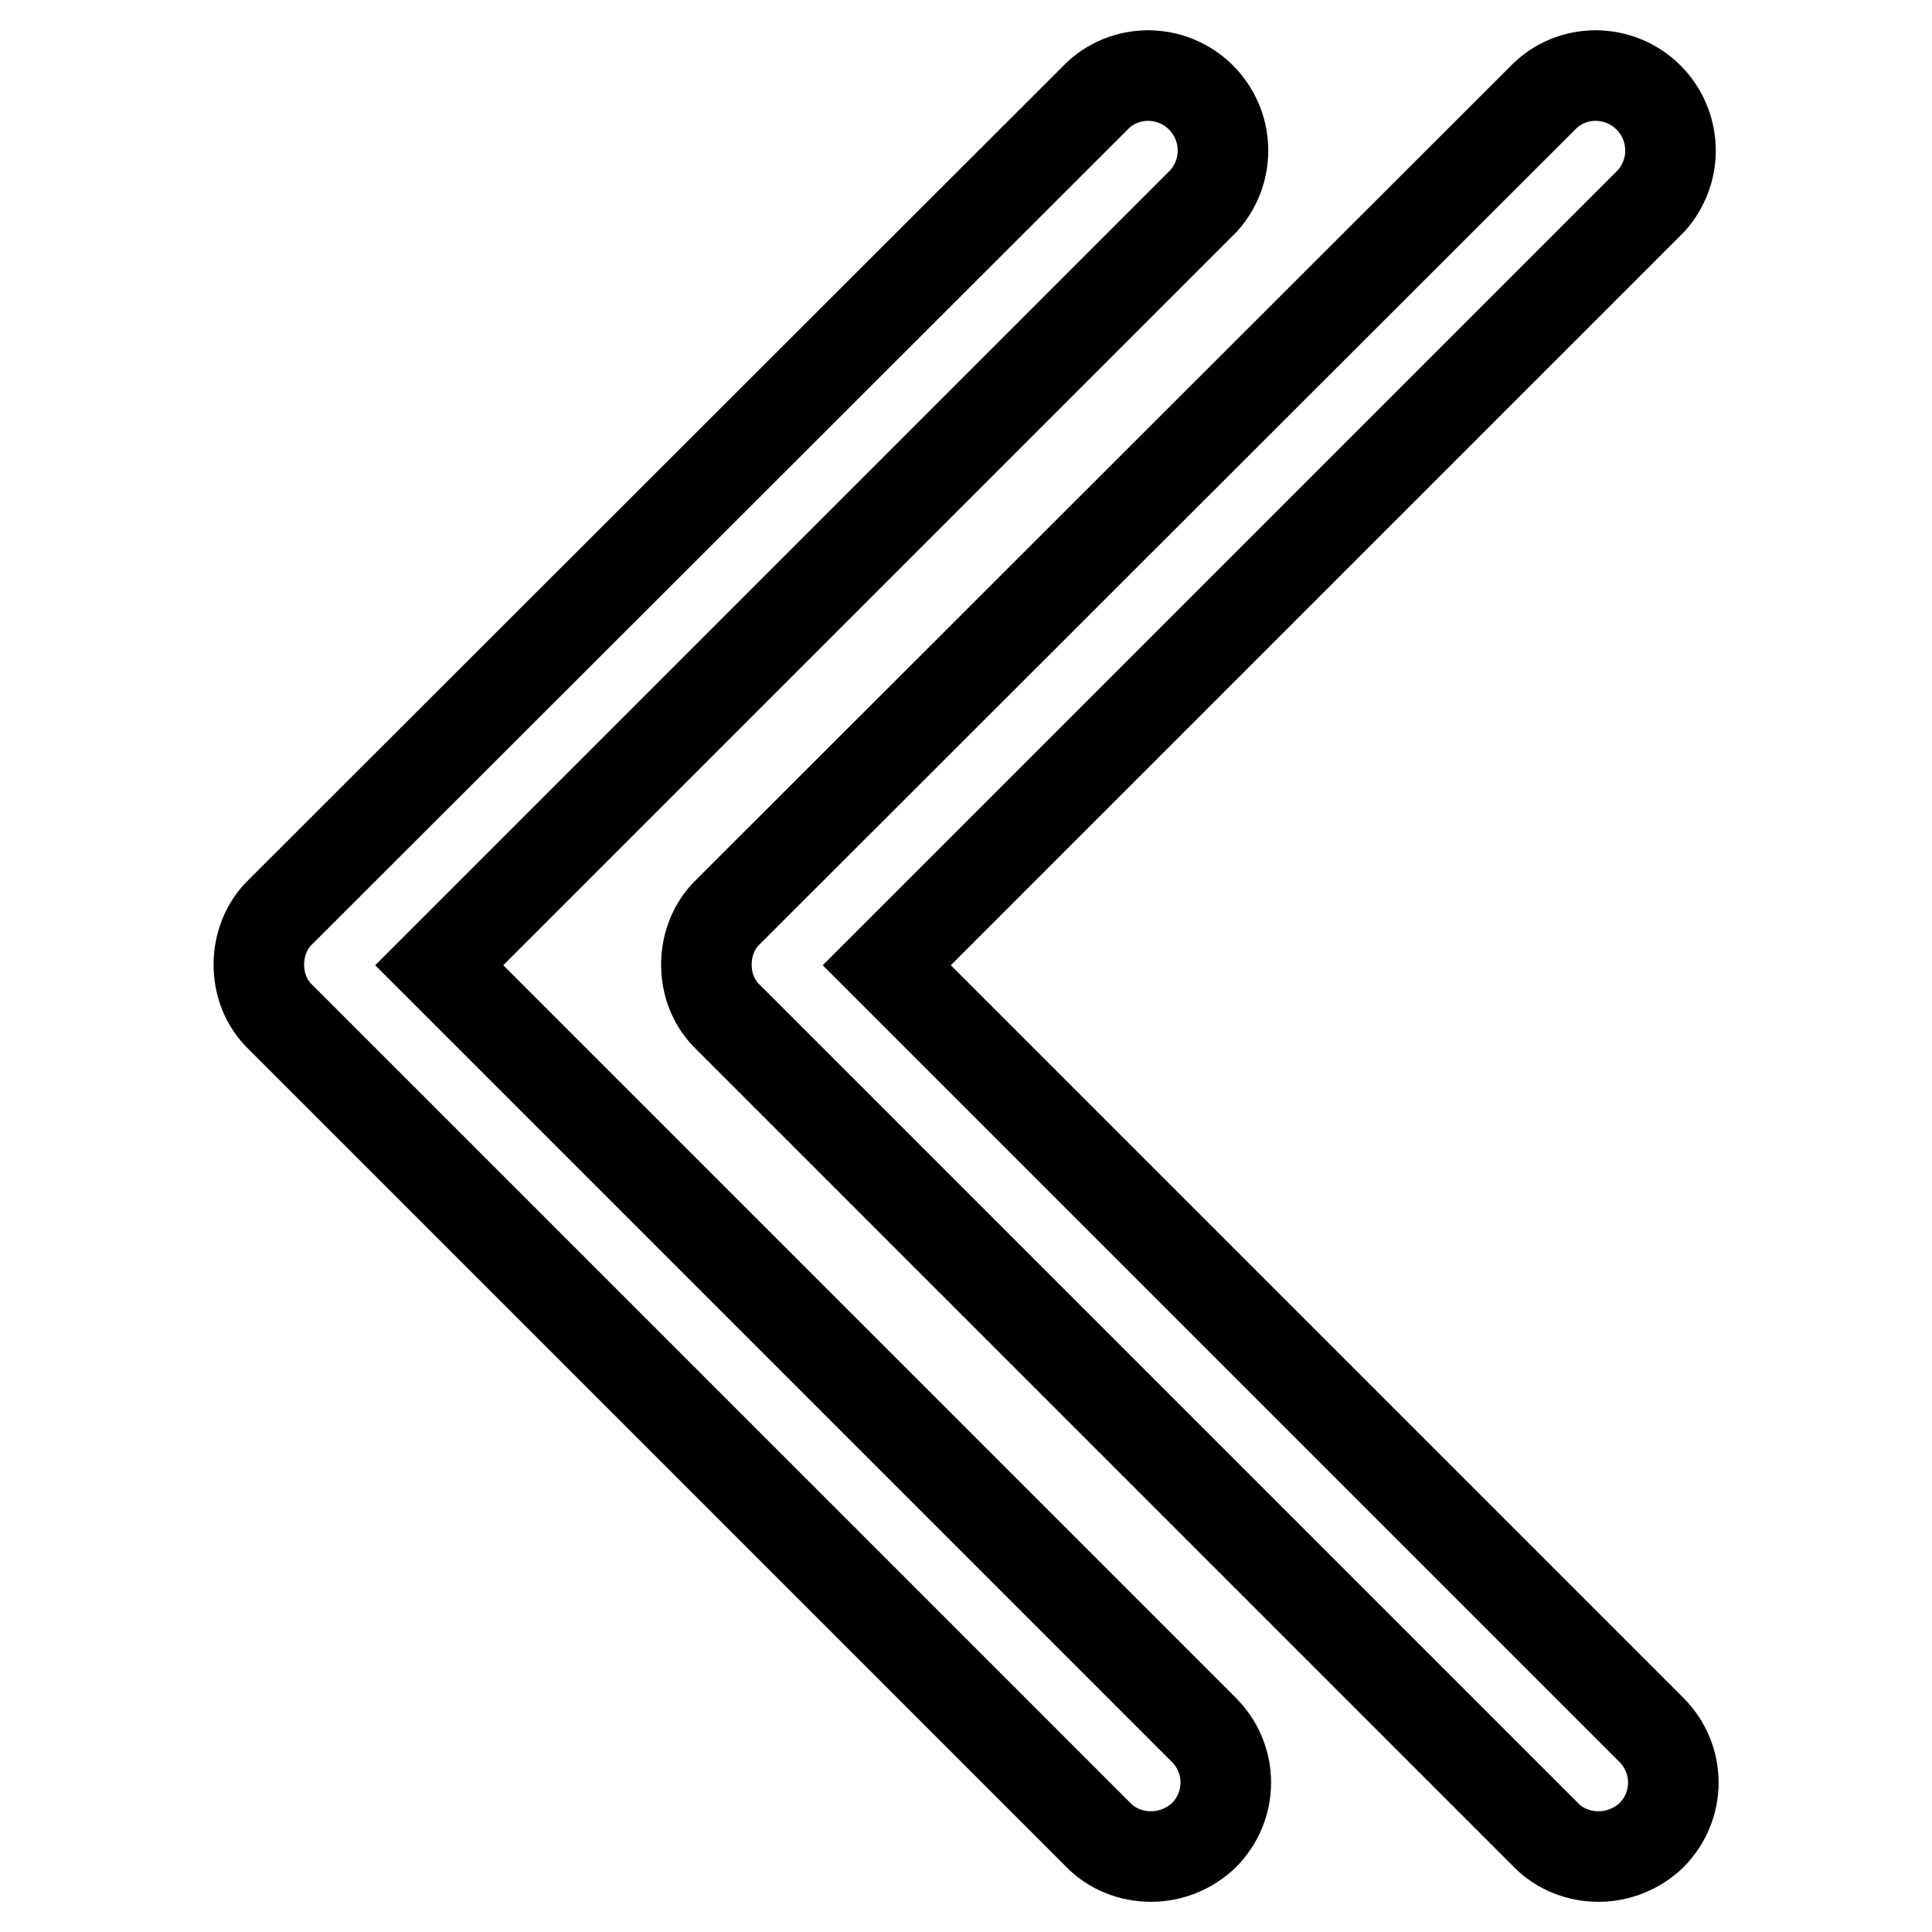
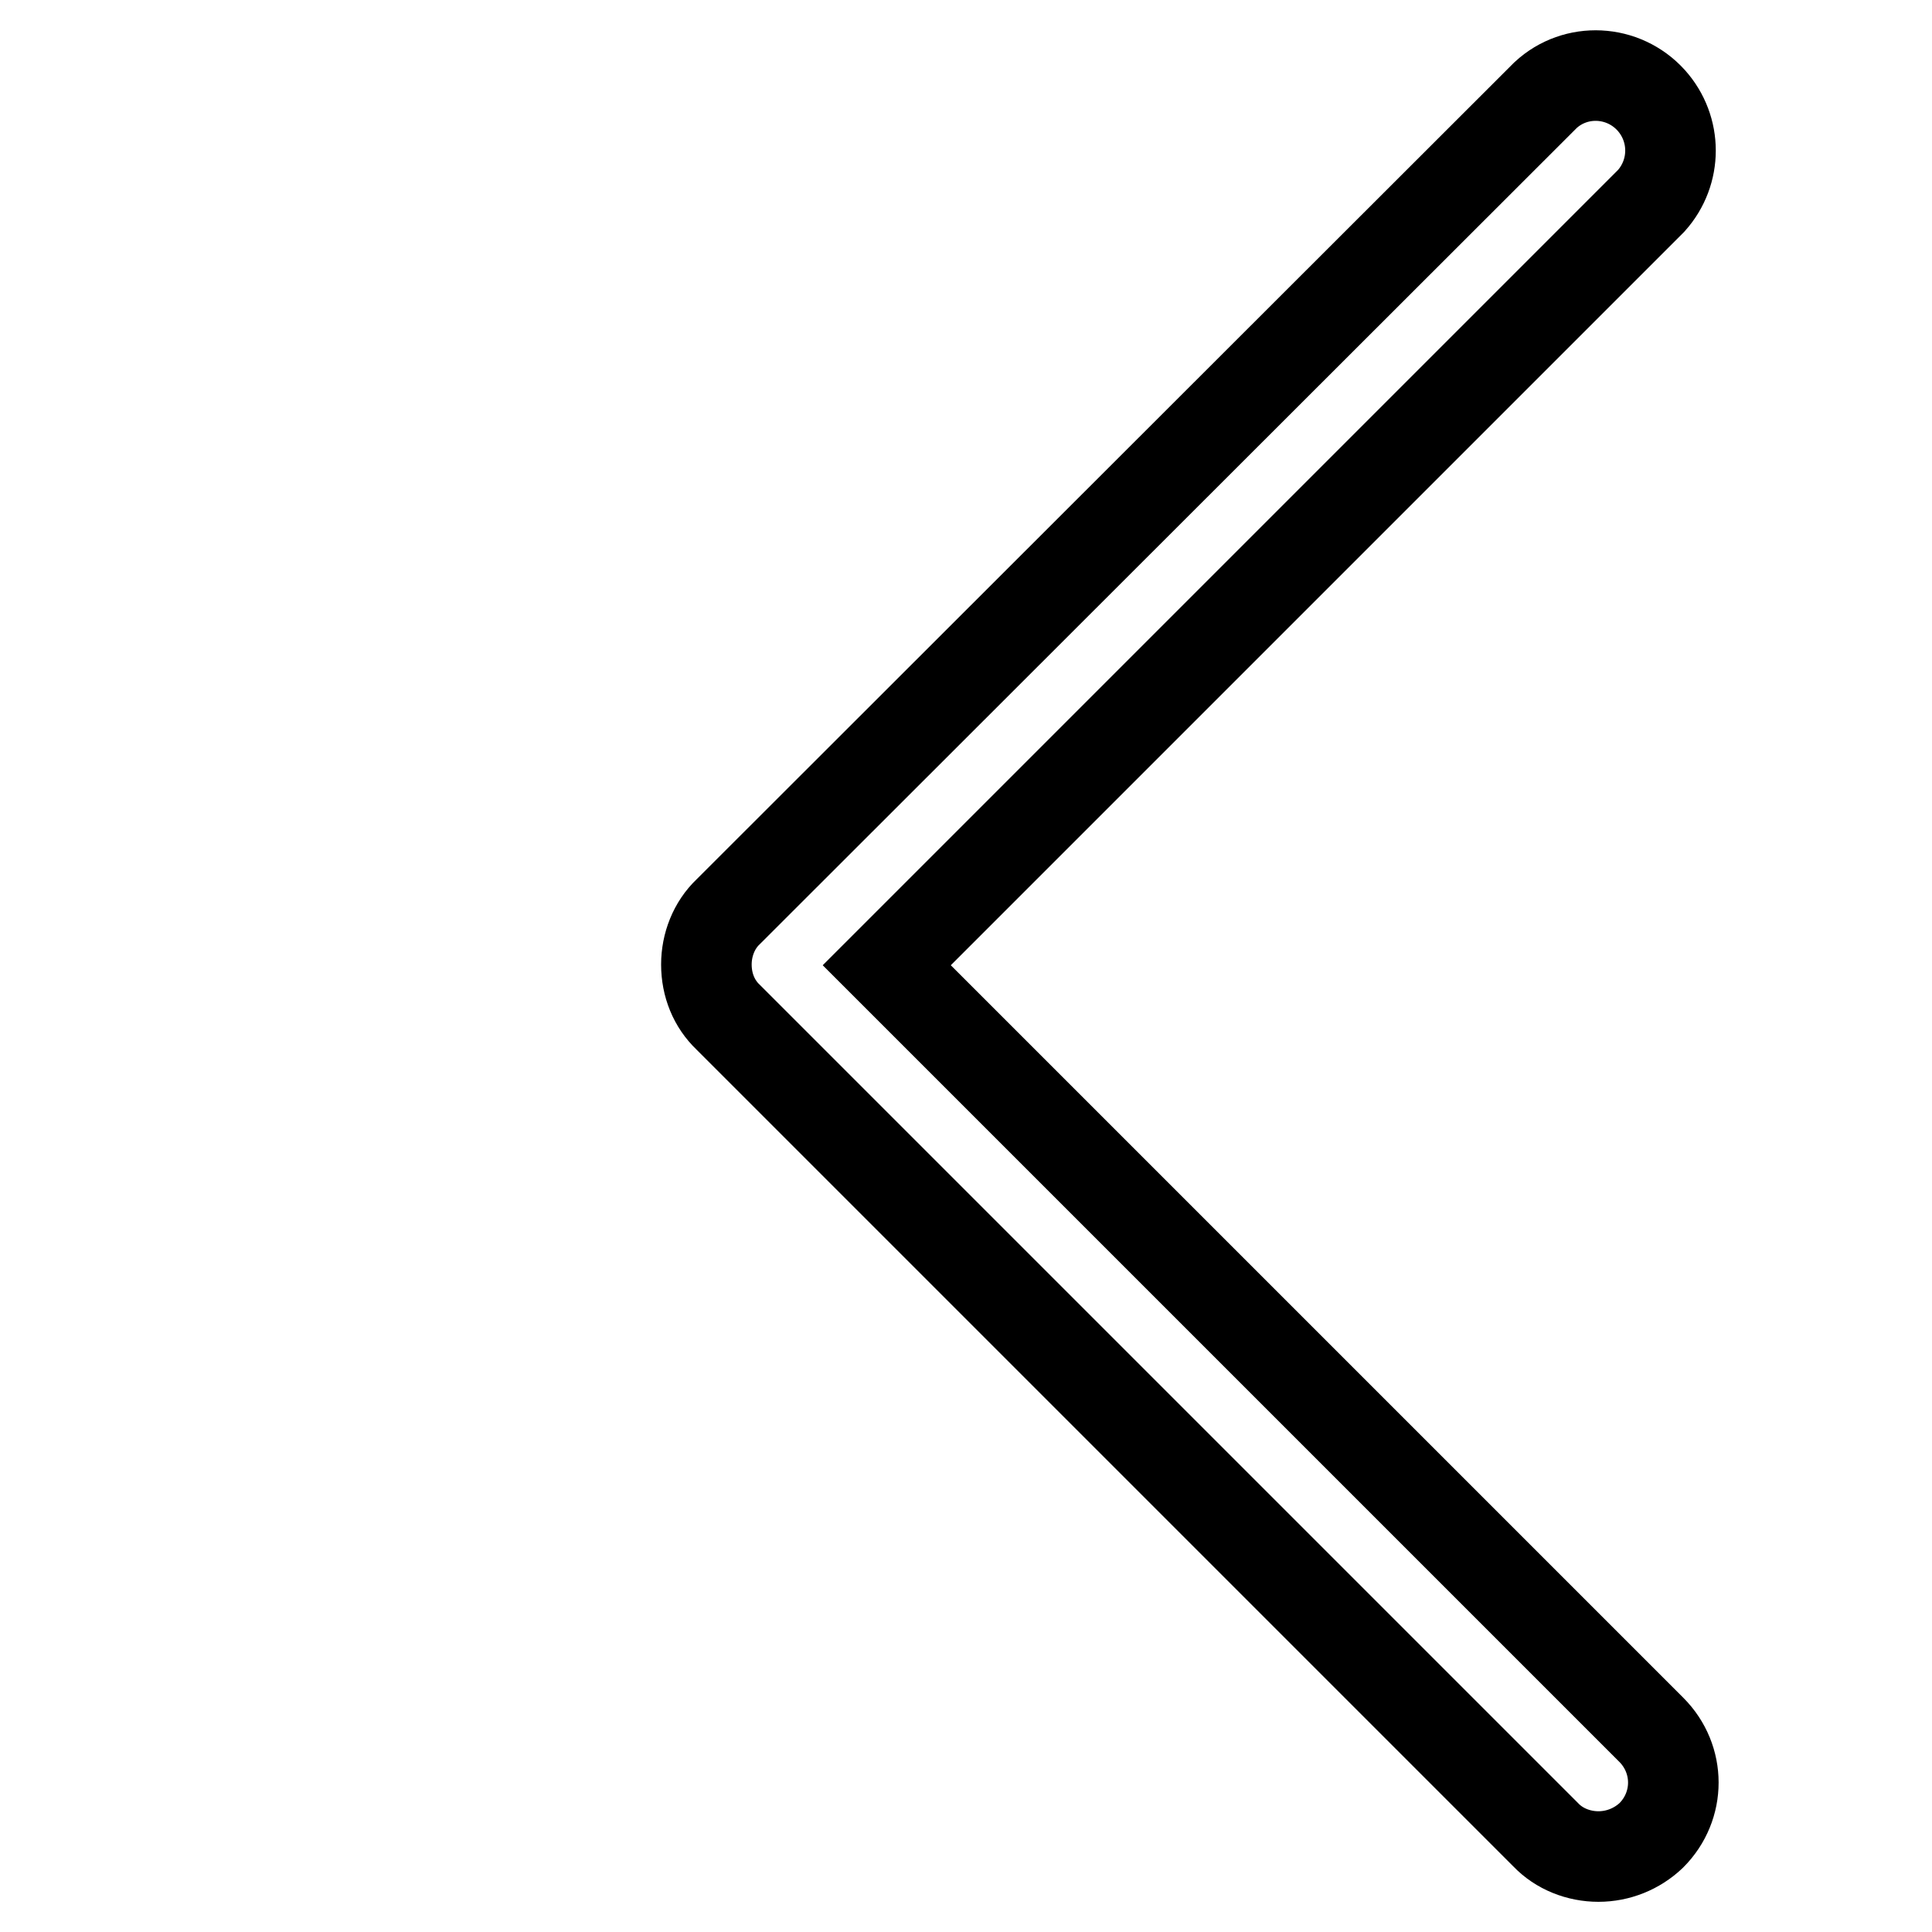
<svg xmlns="http://www.w3.org/2000/svg" version="1.1" x="0px" y="0px" viewBox="0 0 256 256" enable-background="new 0 0 256 256" xml:space="preserve">
  <g>
-     <path stroke-width="12" fill-opacity="0" stroke="#000000" d="M152.5,246c-2.6,0-5.2-1-7-2.9L37.2,134.8c-1.9-1.8-2.9-4.3-2.9-7c0-2.6,1-5.2,2.9-7L145.5,12.6 c4-3.7,10.3-3.4,14,0.7c3.4,3.8,3.4,9.5,0,13.3L58.2,127.9l101.3,101.3c3.9,3.9,3.9,10.1,0,14c0,0,0,0,0,0 C157.6,245,155.1,246,152.5,246L152.5,246z" />
    <path stroke-width="12" fill-opacity="0" stroke="#000000" d="M211.8,246c-2.6,0-5.2-1-7-2.9L96.5,134.8c-1.9-1.8-2.9-4.3-2.9-7c0-2.6,1-5.2,2.9-7L204.8,12.6 c4-3.7,10.3-3.4,14,0.7c3.4,3.8,3.4,9.5,0,13.3L117.5,127.9l101.3,101.3c3.9,3.9,3.9,10.1,0,14c0,0,0,0,0,0 C216.9,245,214.4,246,211.8,246L211.8,246z" />
  </g>
</svg>